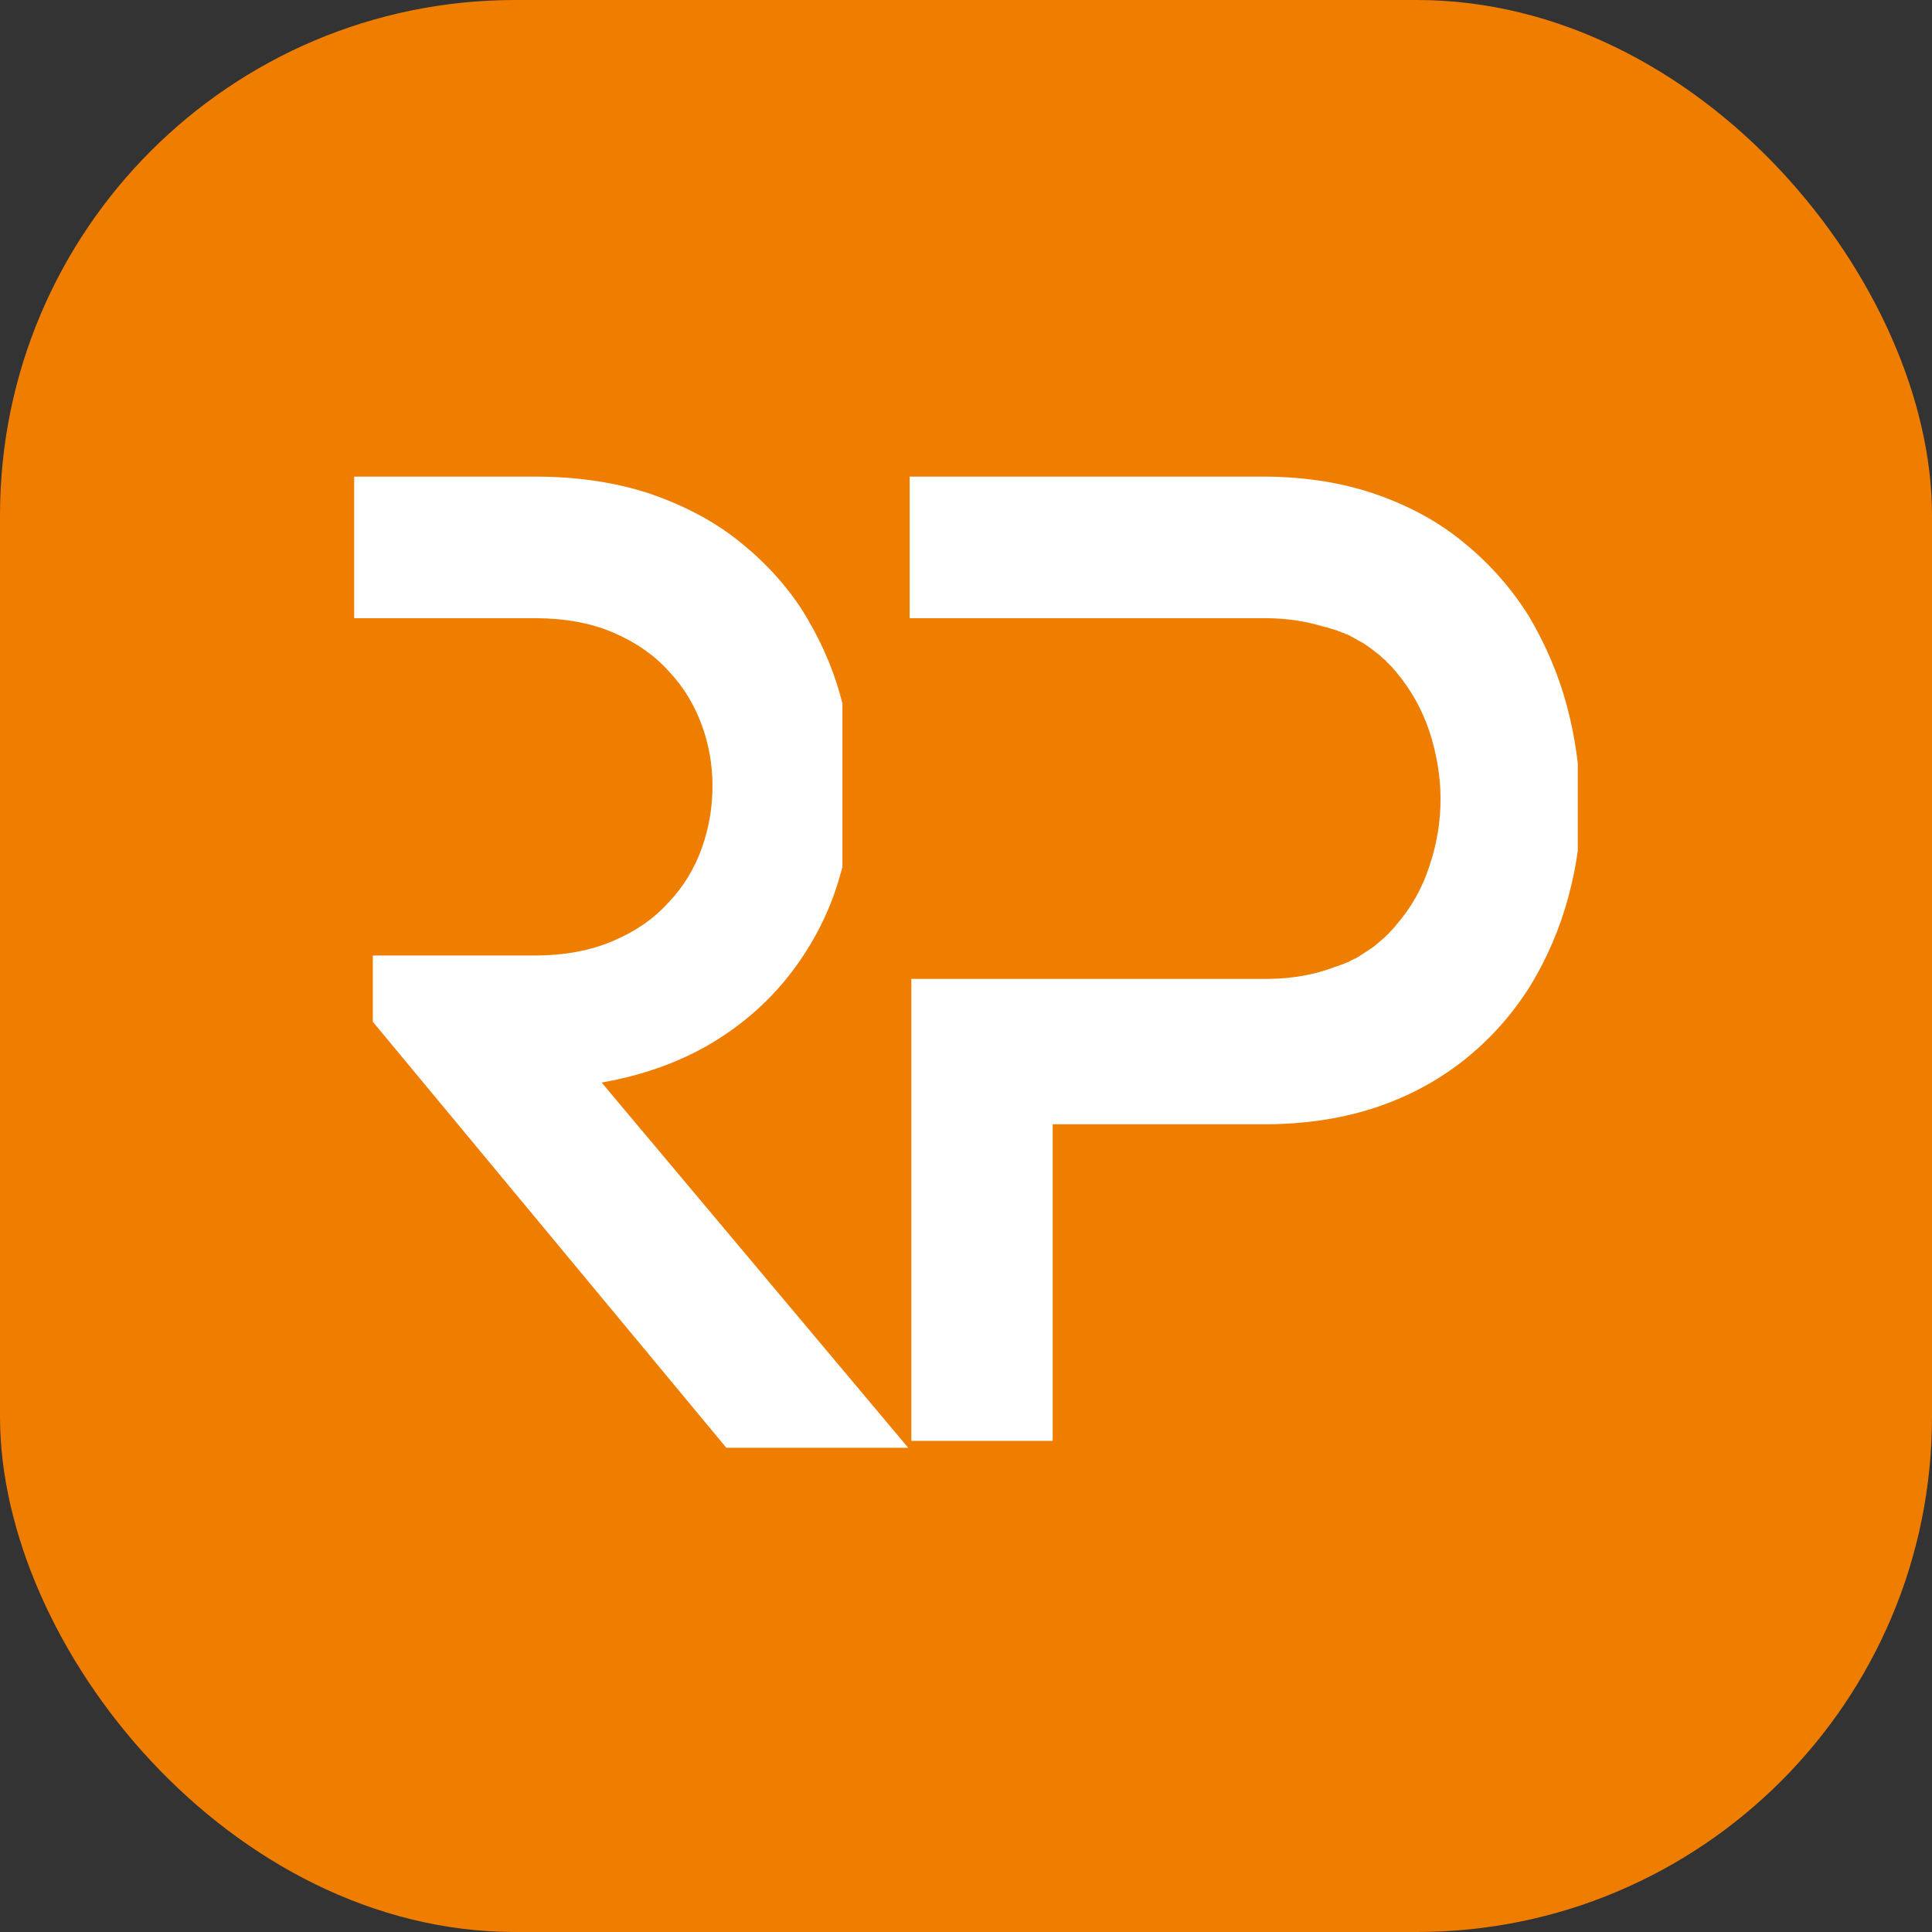
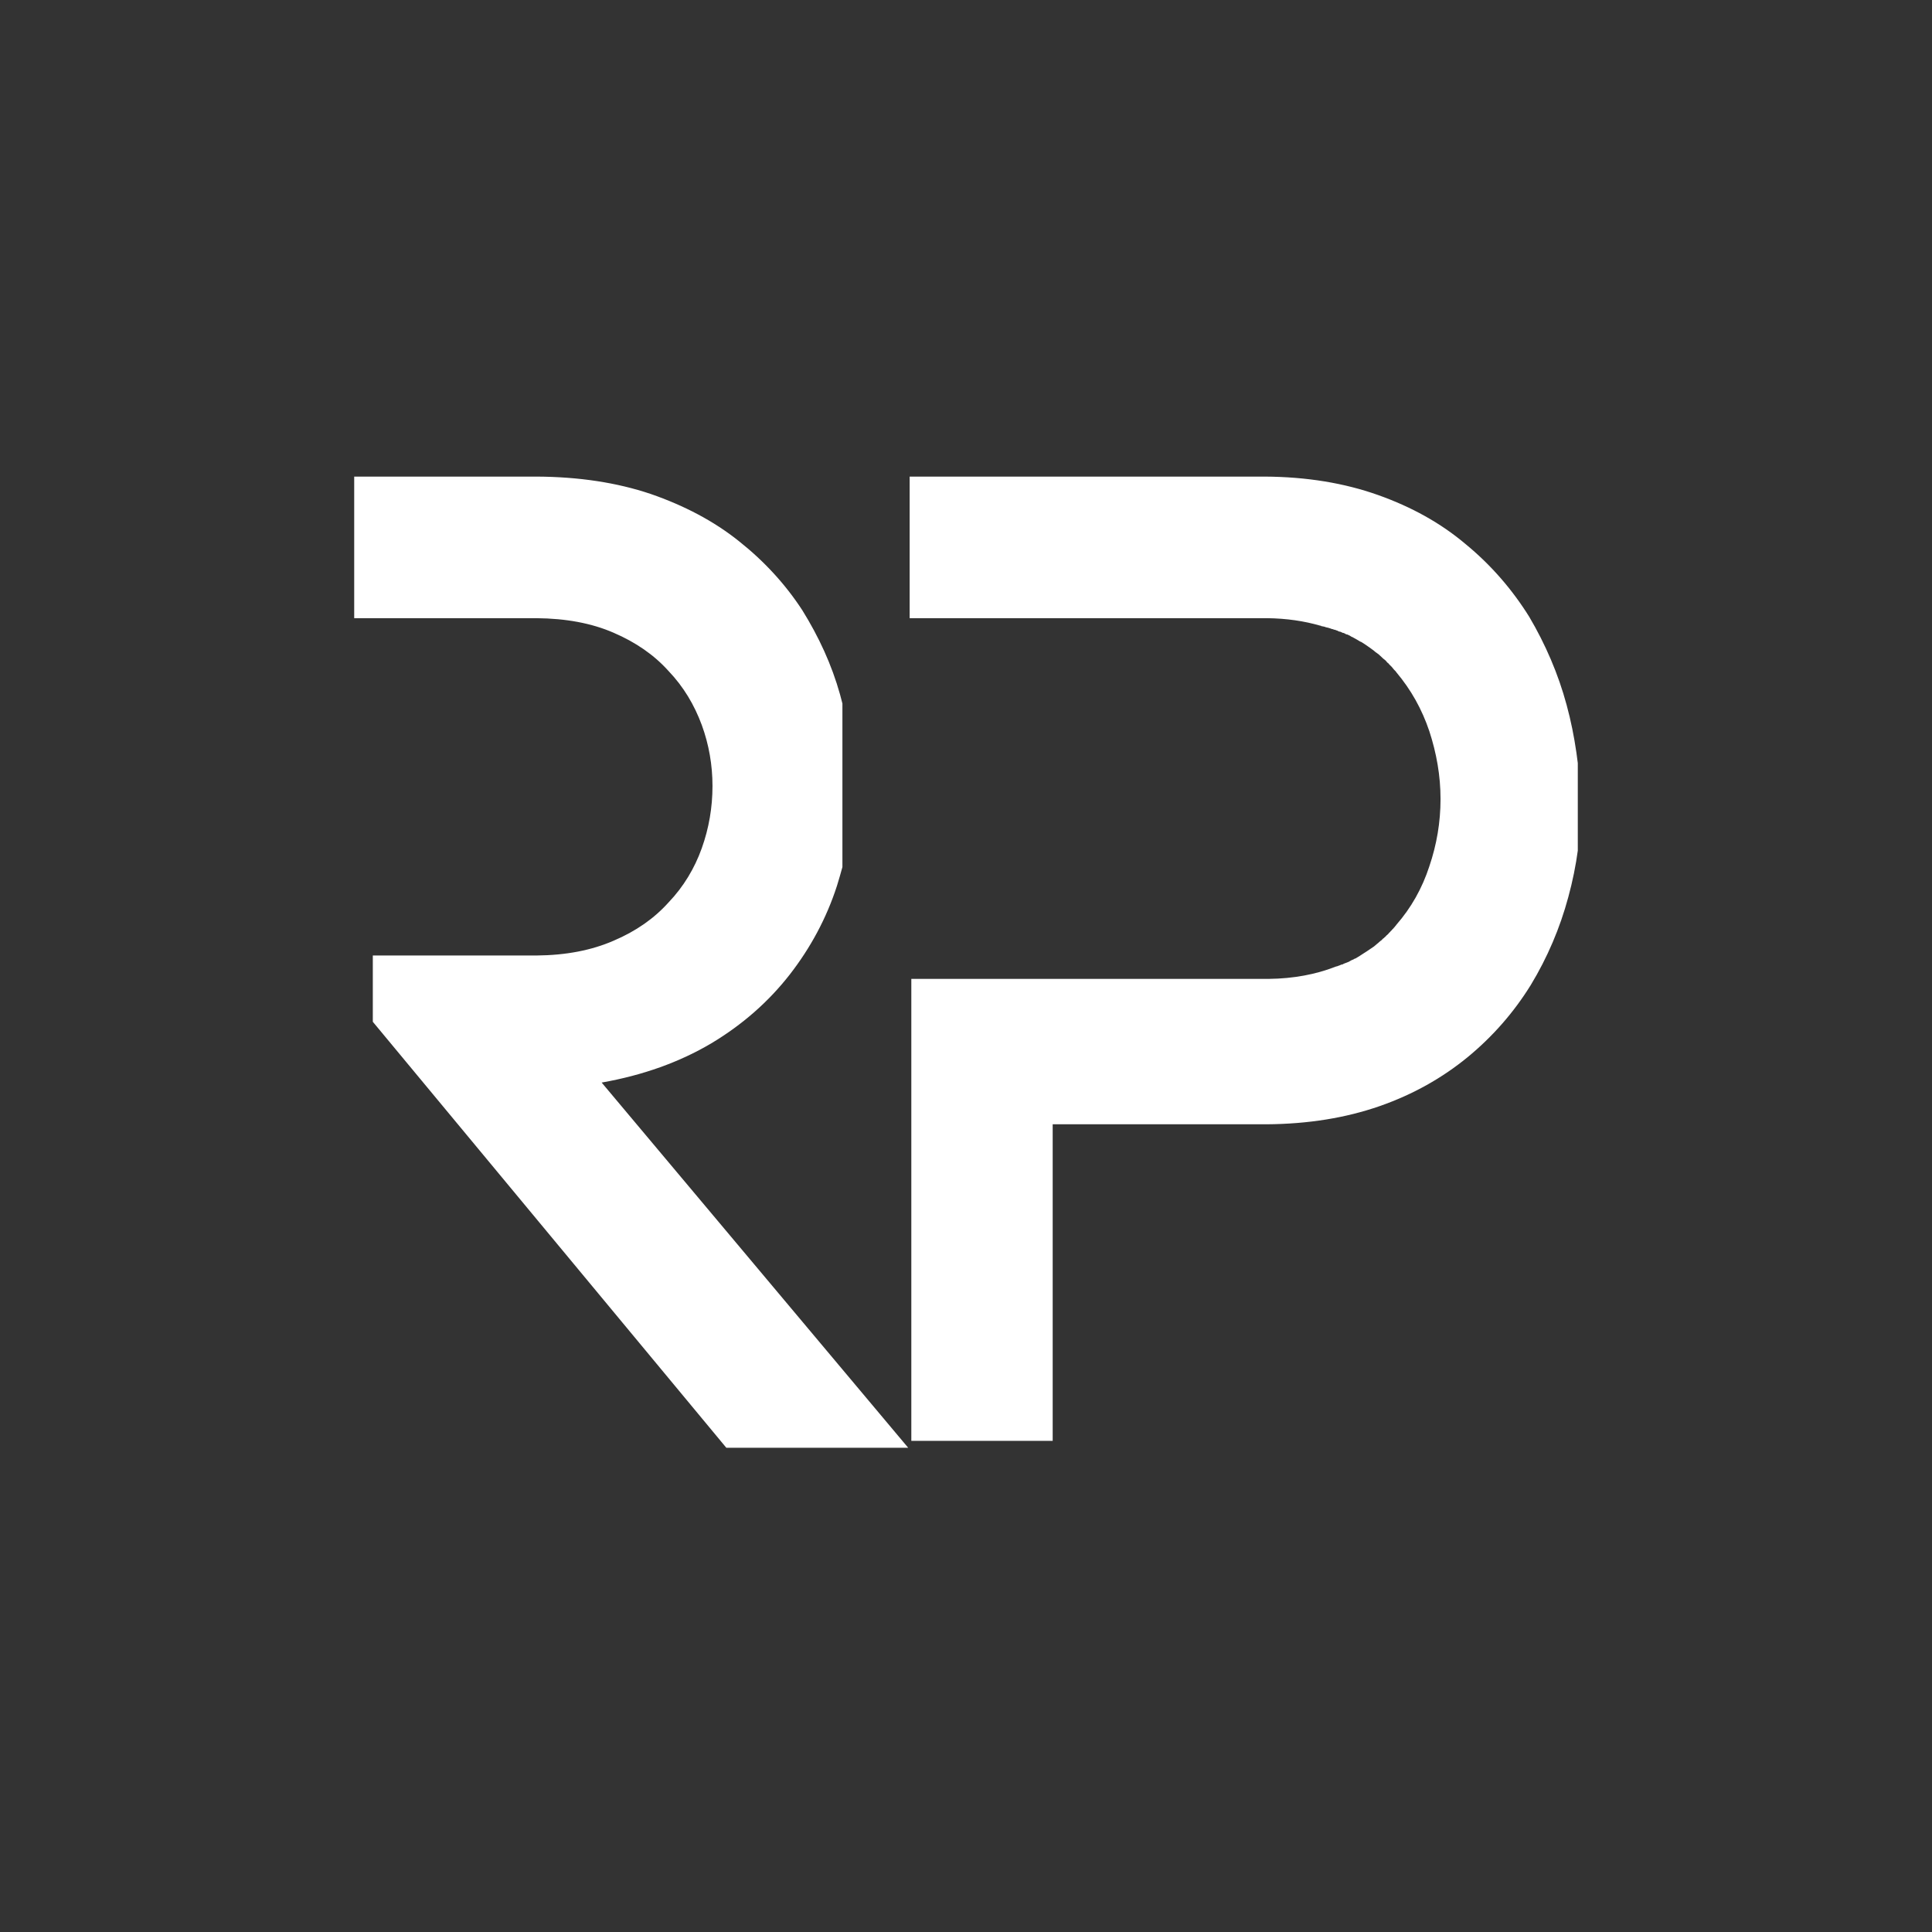
<svg xmlns="http://www.w3.org/2000/svg" width="60" height="60" viewBox="0 0 60 60" fill="none">
  <rect x="0" y="0" width="60" height="60" fill="#333333" stroke="none" />
-   <rect width="60" height="60" rx="16" fill="#EF7D00" />
  <g clip-path="url(#clip0_4701_505)">
-     <path fill-rule="evenodd" clip-rule="evenodd" d="M48.653 21.893C48.394 20.931 47.994 20.005 47.491 19.154C46.965 18.31 46.306 17.547 45.522 16.903C44.744 16.244 43.834 15.741 42.79 15.371C41.746 15.001 40.576 14.808 39.273 14.801H28.25V19.198H39.355C39.962 19.206 40.502 19.287 40.991 19.428L41.028 19.435V19.443L41.065 19.45L41.102 19.457L41.139 19.465L41.176 19.48H41.183L41.206 19.487L41.242 19.494L41.279 19.509L41.317 19.517L41.354 19.532L41.391 19.539L41.428 19.554L41.465 19.561L41.502 19.576L41.524 19.583H41.531L41.553 19.598L41.59 19.613L41.627 19.62L41.664 19.635L41.687 19.65L41.724 19.657L41.761 19.672L41.783 19.687L41.82 19.702L41.857 19.709L41.879 19.724L41.916 19.739L41.975 19.776L42.013 19.791L42.035 19.805C42.101 19.842 42.175 19.88 42.242 19.924L42.279 19.939C42.353 19.983 42.427 20.035 42.501 20.087L42.523 20.102L42.664 20.205L42.716 20.25L42.819 20.324L42.842 20.346L42.938 20.435L42.96 20.457L42.982 20.472L43.034 20.516L43.078 20.568L43.101 20.59L43.123 20.605L43.138 20.627L43.234 20.723L43.249 20.746L43.271 20.768L43.286 20.79L43.308 20.812L43.323 20.827L43.345 20.849L43.36 20.872C43.826 21.427 44.159 22.026 44.389 22.707C44.611 23.389 44.737 24.084 44.737 24.817C44.737 25.536 44.618 26.232 44.389 26.905C44.167 27.586 43.826 28.193 43.36 28.726L43.345 28.749L43.323 28.771L43.308 28.793L43.286 28.815L43.271 28.837L43.249 28.852L43.234 28.875L43.182 28.926L43.167 28.948L43.145 28.963L43.13 28.985L43.078 29.037L43.056 29.052L43.041 29.074L43.019 29.089V29.097L42.997 29.111L42.975 29.134L42.953 29.148L42.931 29.171L42.916 29.185L42.894 29.208L42.871 29.222L42.819 29.267L42.797 29.289L42.775 29.304L42.671 29.393C42.568 29.459 42.471 29.533 42.36 29.6C42.272 29.659 42.19 29.711 42.101 29.763L42.042 29.785V29.793L41.983 29.815L41.916 29.852L41.894 29.866L41.857 29.881L41.82 29.896L41.798 29.904L41.761 29.918L41.724 29.933L41.702 29.948L41.664 29.955L41.627 29.97L41.59 29.985L41.568 29.992L41.531 30.007L41.494 30.015L41.457 30.029C40.865 30.259 40.169 30.392 39.407 30.4H28.302V44.747H32.692V34.916H39.325C40.628 34.908 41.798 34.716 42.842 34.353C43.886 33.99 44.796 33.472 45.574 32.835C46.358 32.191 47.017 31.436 47.543 30.585C48.054 29.741 48.446 28.823 48.705 27.86C48.972 26.883 49.105 25.891 49.105 24.877C49.046 23.87 48.92 22.87 48.653 21.893ZM18.685 33.62C19.98 33.391 21.105 32.983 22.083 32.406C23.06 31.821 23.867 31.11 24.526 30.266C25.17 29.437 25.666 28.519 25.992 27.512C26.051 27.312 26.11 27.127 26.162 26.927V21.849L26.088 21.567C25.829 20.642 25.429 19.776 24.918 18.954C24.393 18.147 23.734 17.429 22.949 16.807C22.164 16.178 21.239 15.697 20.21 15.341C19.158 14.986 17.974 14.808 16.663 14.801H11V19.198H16.656C17.581 19.206 18.374 19.354 19.055 19.65C19.743 19.946 20.313 20.338 20.765 20.842C21.231 21.331 21.564 21.893 21.794 22.515C22.016 23.122 22.127 23.759 22.127 24.41C22.127 25.077 22.016 25.721 21.794 26.343C21.572 26.964 21.231 27.535 20.765 28.023C20.313 28.526 19.751 28.919 19.055 29.215C18.374 29.511 17.581 29.667 16.656 29.674H11.578V31.732L22.557 44.962H28.205L18.685 33.62Z" fill="white" />
+     <path fill-rule="evenodd" clip-rule="evenodd" d="M48.653 21.893C48.394 20.931 47.994 20.005 47.491 19.154C46.965 18.31 46.306 17.547 45.522 16.903C44.744 16.244 43.834 15.741 42.79 15.371C41.746 15.001 40.576 14.808 39.273 14.801H28.25V19.198H39.355C39.962 19.206 40.502 19.287 40.991 19.428L41.028 19.435V19.443L41.065 19.45L41.102 19.457L41.139 19.465L41.176 19.48H41.183L41.206 19.487L41.242 19.494L41.317 19.517L41.354 19.532L41.391 19.539L41.428 19.554L41.465 19.561L41.502 19.576L41.524 19.583H41.531L41.553 19.598L41.59 19.613L41.627 19.62L41.664 19.635L41.687 19.65L41.724 19.657L41.761 19.672L41.783 19.687L41.82 19.702L41.857 19.709L41.879 19.724L41.916 19.739L41.975 19.776L42.013 19.791L42.035 19.805C42.101 19.842 42.175 19.88 42.242 19.924L42.279 19.939C42.353 19.983 42.427 20.035 42.501 20.087L42.523 20.102L42.664 20.205L42.716 20.25L42.819 20.324L42.842 20.346L42.938 20.435L42.96 20.457L42.982 20.472L43.034 20.516L43.078 20.568L43.101 20.59L43.123 20.605L43.138 20.627L43.234 20.723L43.249 20.746L43.271 20.768L43.286 20.79L43.308 20.812L43.323 20.827L43.345 20.849L43.36 20.872C43.826 21.427 44.159 22.026 44.389 22.707C44.611 23.389 44.737 24.084 44.737 24.817C44.737 25.536 44.618 26.232 44.389 26.905C44.167 27.586 43.826 28.193 43.36 28.726L43.345 28.749L43.323 28.771L43.308 28.793L43.286 28.815L43.271 28.837L43.249 28.852L43.234 28.875L43.182 28.926L43.167 28.948L43.145 28.963L43.13 28.985L43.078 29.037L43.056 29.052L43.041 29.074L43.019 29.089V29.097L42.997 29.111L42.975 29.134L42.953 29.148L42.931 29.171L42.916 29.185L42.894 29.208L42.871 29.222L42.819 29.267L42.797 29.289L42.775 29.304L42.671 29.393C42.568 29.459 42.471 29.533 42.36 29.6C42.272 29.659 42.19 29.711 42.101 29.763L42.042 29.785V29.793L41.983 29.815L41.916 29.852L41.894 29.866L41.857 29.881L41.82 29.896L41.798 29.904L41.761 29.918L41.724 29.933L41.702 29.948L41.664 29.955L41.627 29.97L41.59 29.985L41.568 29.992L41.531 30.007L41.494 30.015L41.457 30.029C40.865 30.259 40.169 30.392 39.407 30.4H28.302V44.747H32.692V34.916H39.325C40.628 34.908 41.798 34.716 42.842 34.353C43.886 33.99 44.796 33.472 45.574 32.835C46.358 32.191 47.017 31.436 47.543 30.585C48.054 29.741 48.446 28.823 48.705 27.86C48.972 26.883 49.105 25.891 49.105 24.877C49.046 23.87 48.92 22.87 48.653 21.893ZM18.685 33.62C19.98 33.391 21.105 32.983 22.083 32.406C23.06 31.821 23.867 31.11 24.526 30.266C25.17 29.437 25.666 28.519 25.992 27.512C26.051 27.312 26.11 27.127 26.162 26.927V21.849L26.088 21.567C25.829 20.642 25.429 19.776 24.918 18.954C24.393 18.147 23.734 17.429 22.949 16.807C22.164 16.178 21.239 15.697 20.21 15.341C19.158 14.986 17.974 14.808 16.663 14.801H11V19.198H16.656C17.581 19.206 18.374 19.354 19.055 19.65C19.743 19.946 20.313 20.338 20.765 20.842C21.231 21.331 21.564 21.893 21.794 22.515C22.016 23.122 22.127 23.759 22.127 24.41C22.127 25.077 22.016 25.721 21.794 26.343C21.572 26.964 21.231 27.535 20.765 28.023C20.313 28.526 19.751 28.919 19.055 29.215C18.374 29.511 17.581 29.667 16.656 29.674H11.578V31.732L22.557 44.962H28.205L18.685 33.62Z" fill="white" />
  </g>
  <defs>
    <clipPath id="clip0_4701_505">
      <rect width="38" height="38" fill="white" transform="translate(11 11)" />
    </clipPath>
  </defs>
</svg>